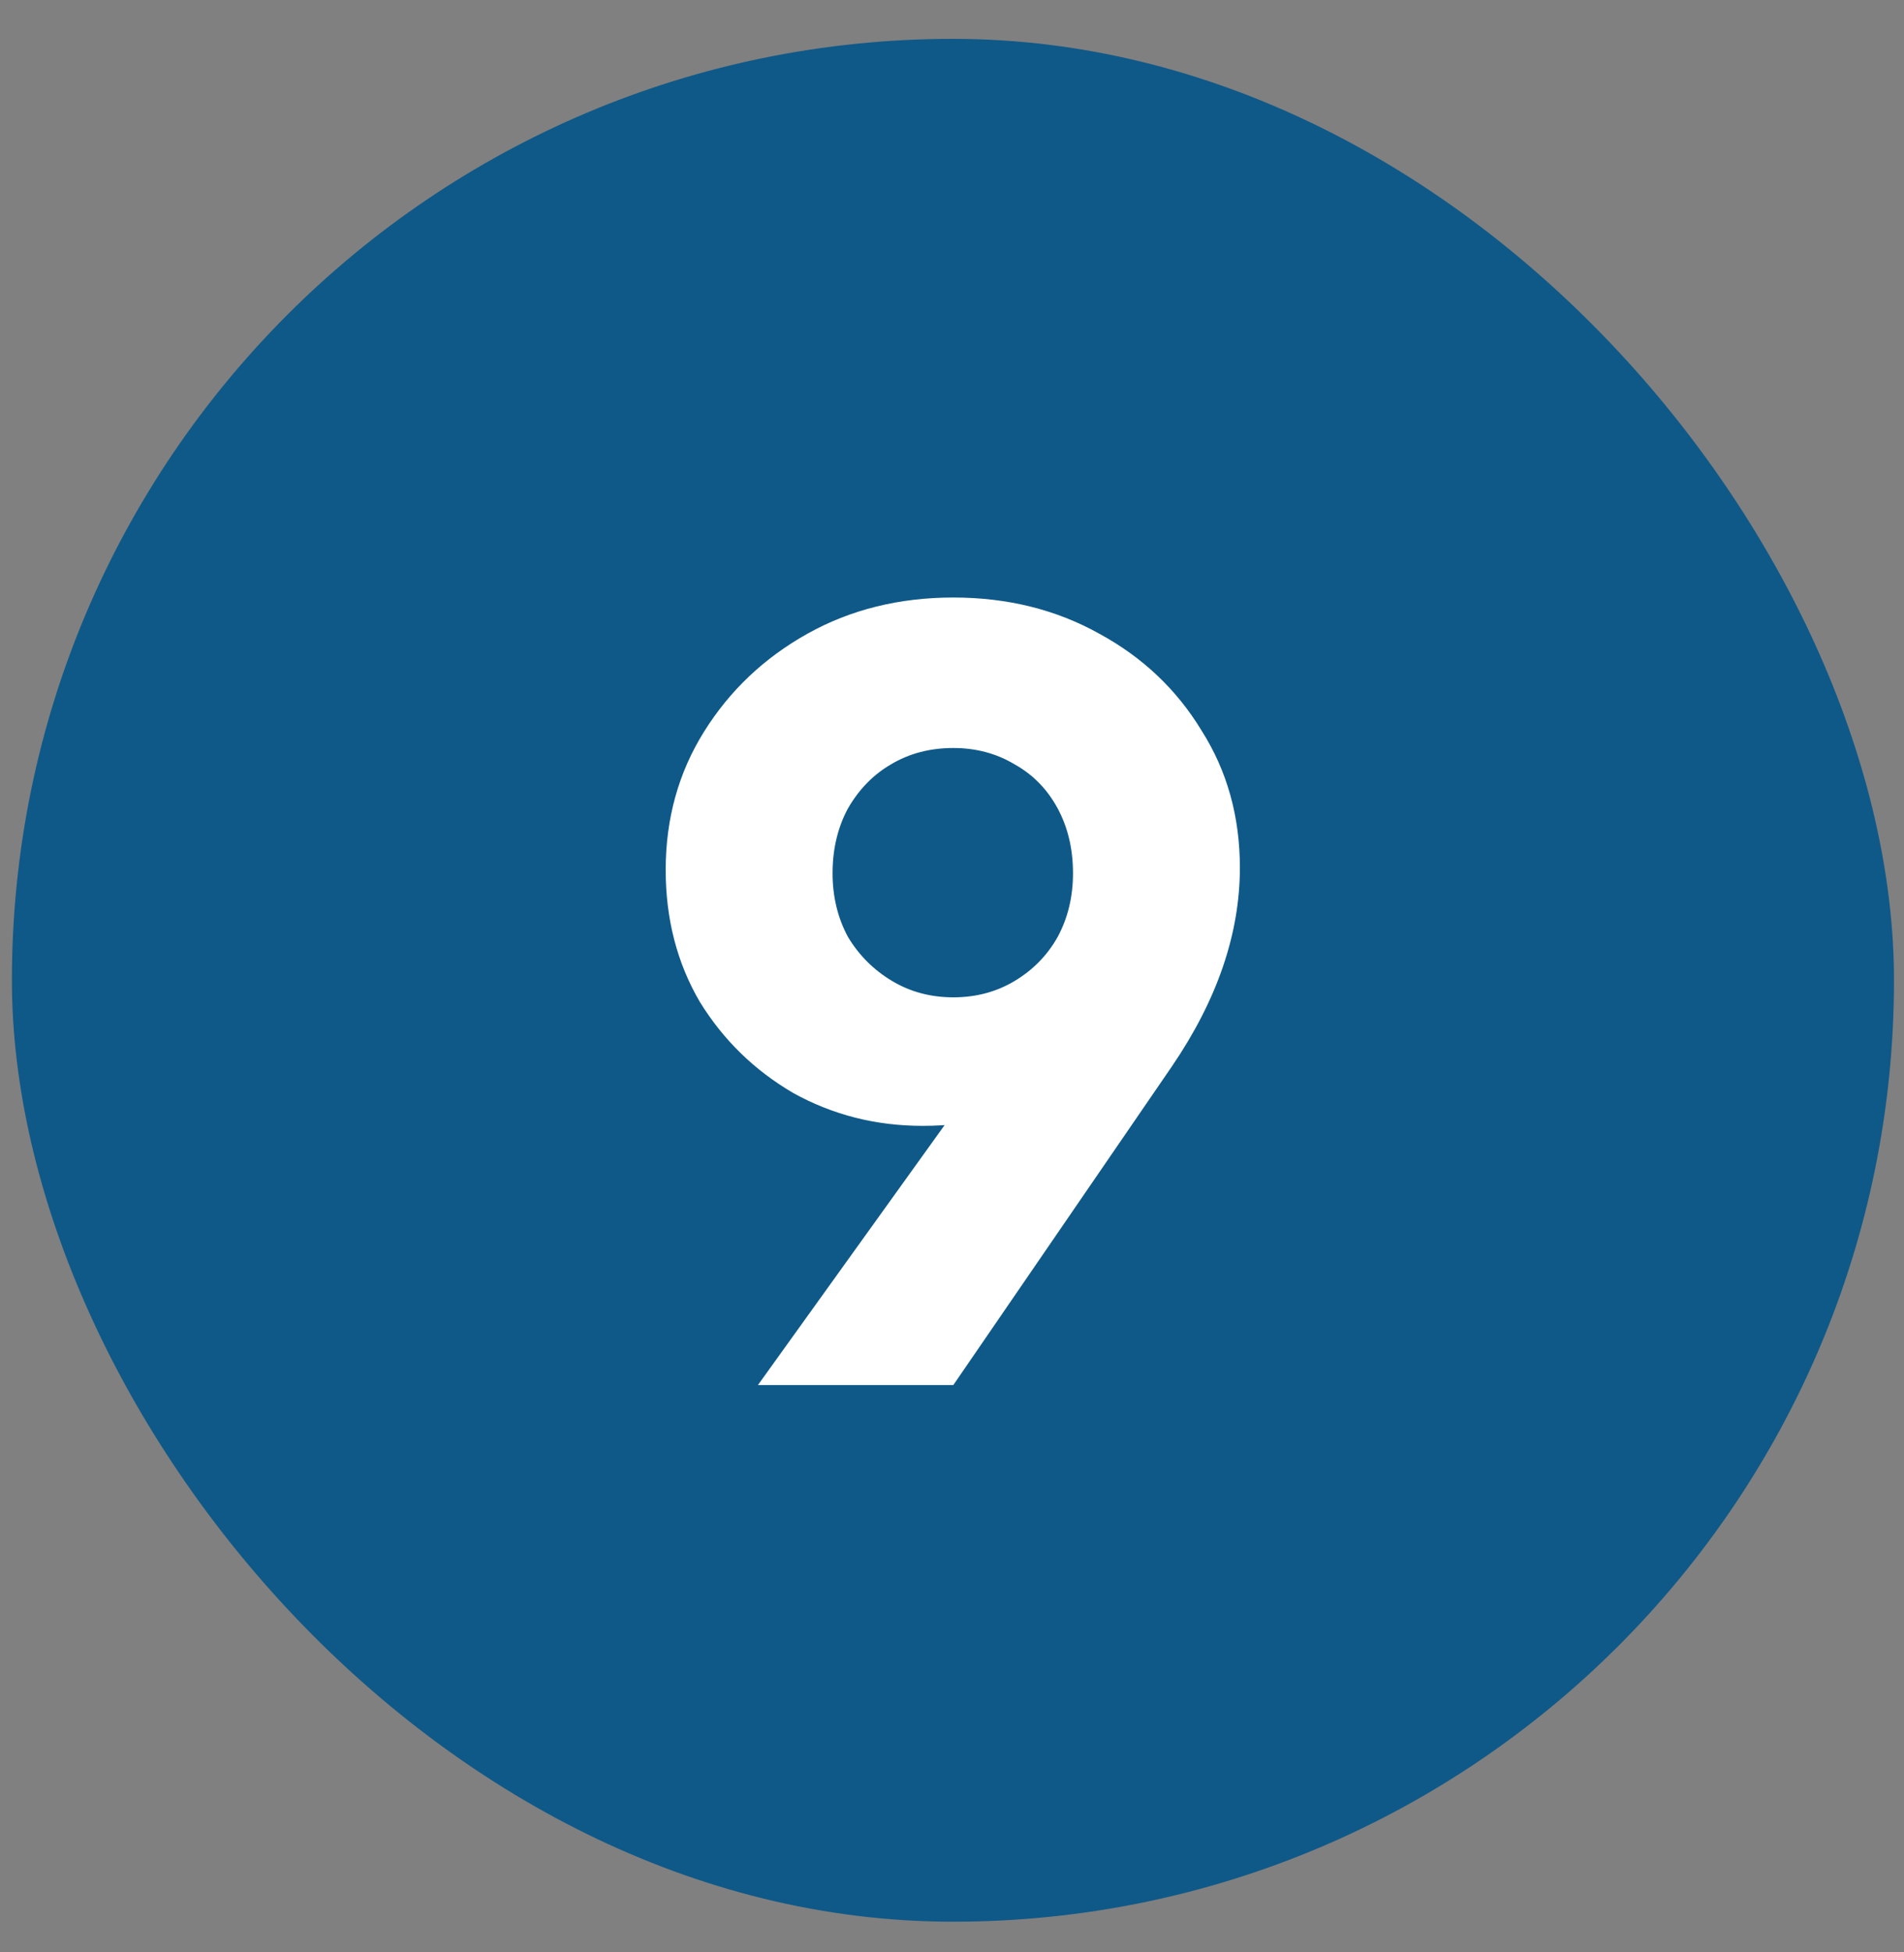
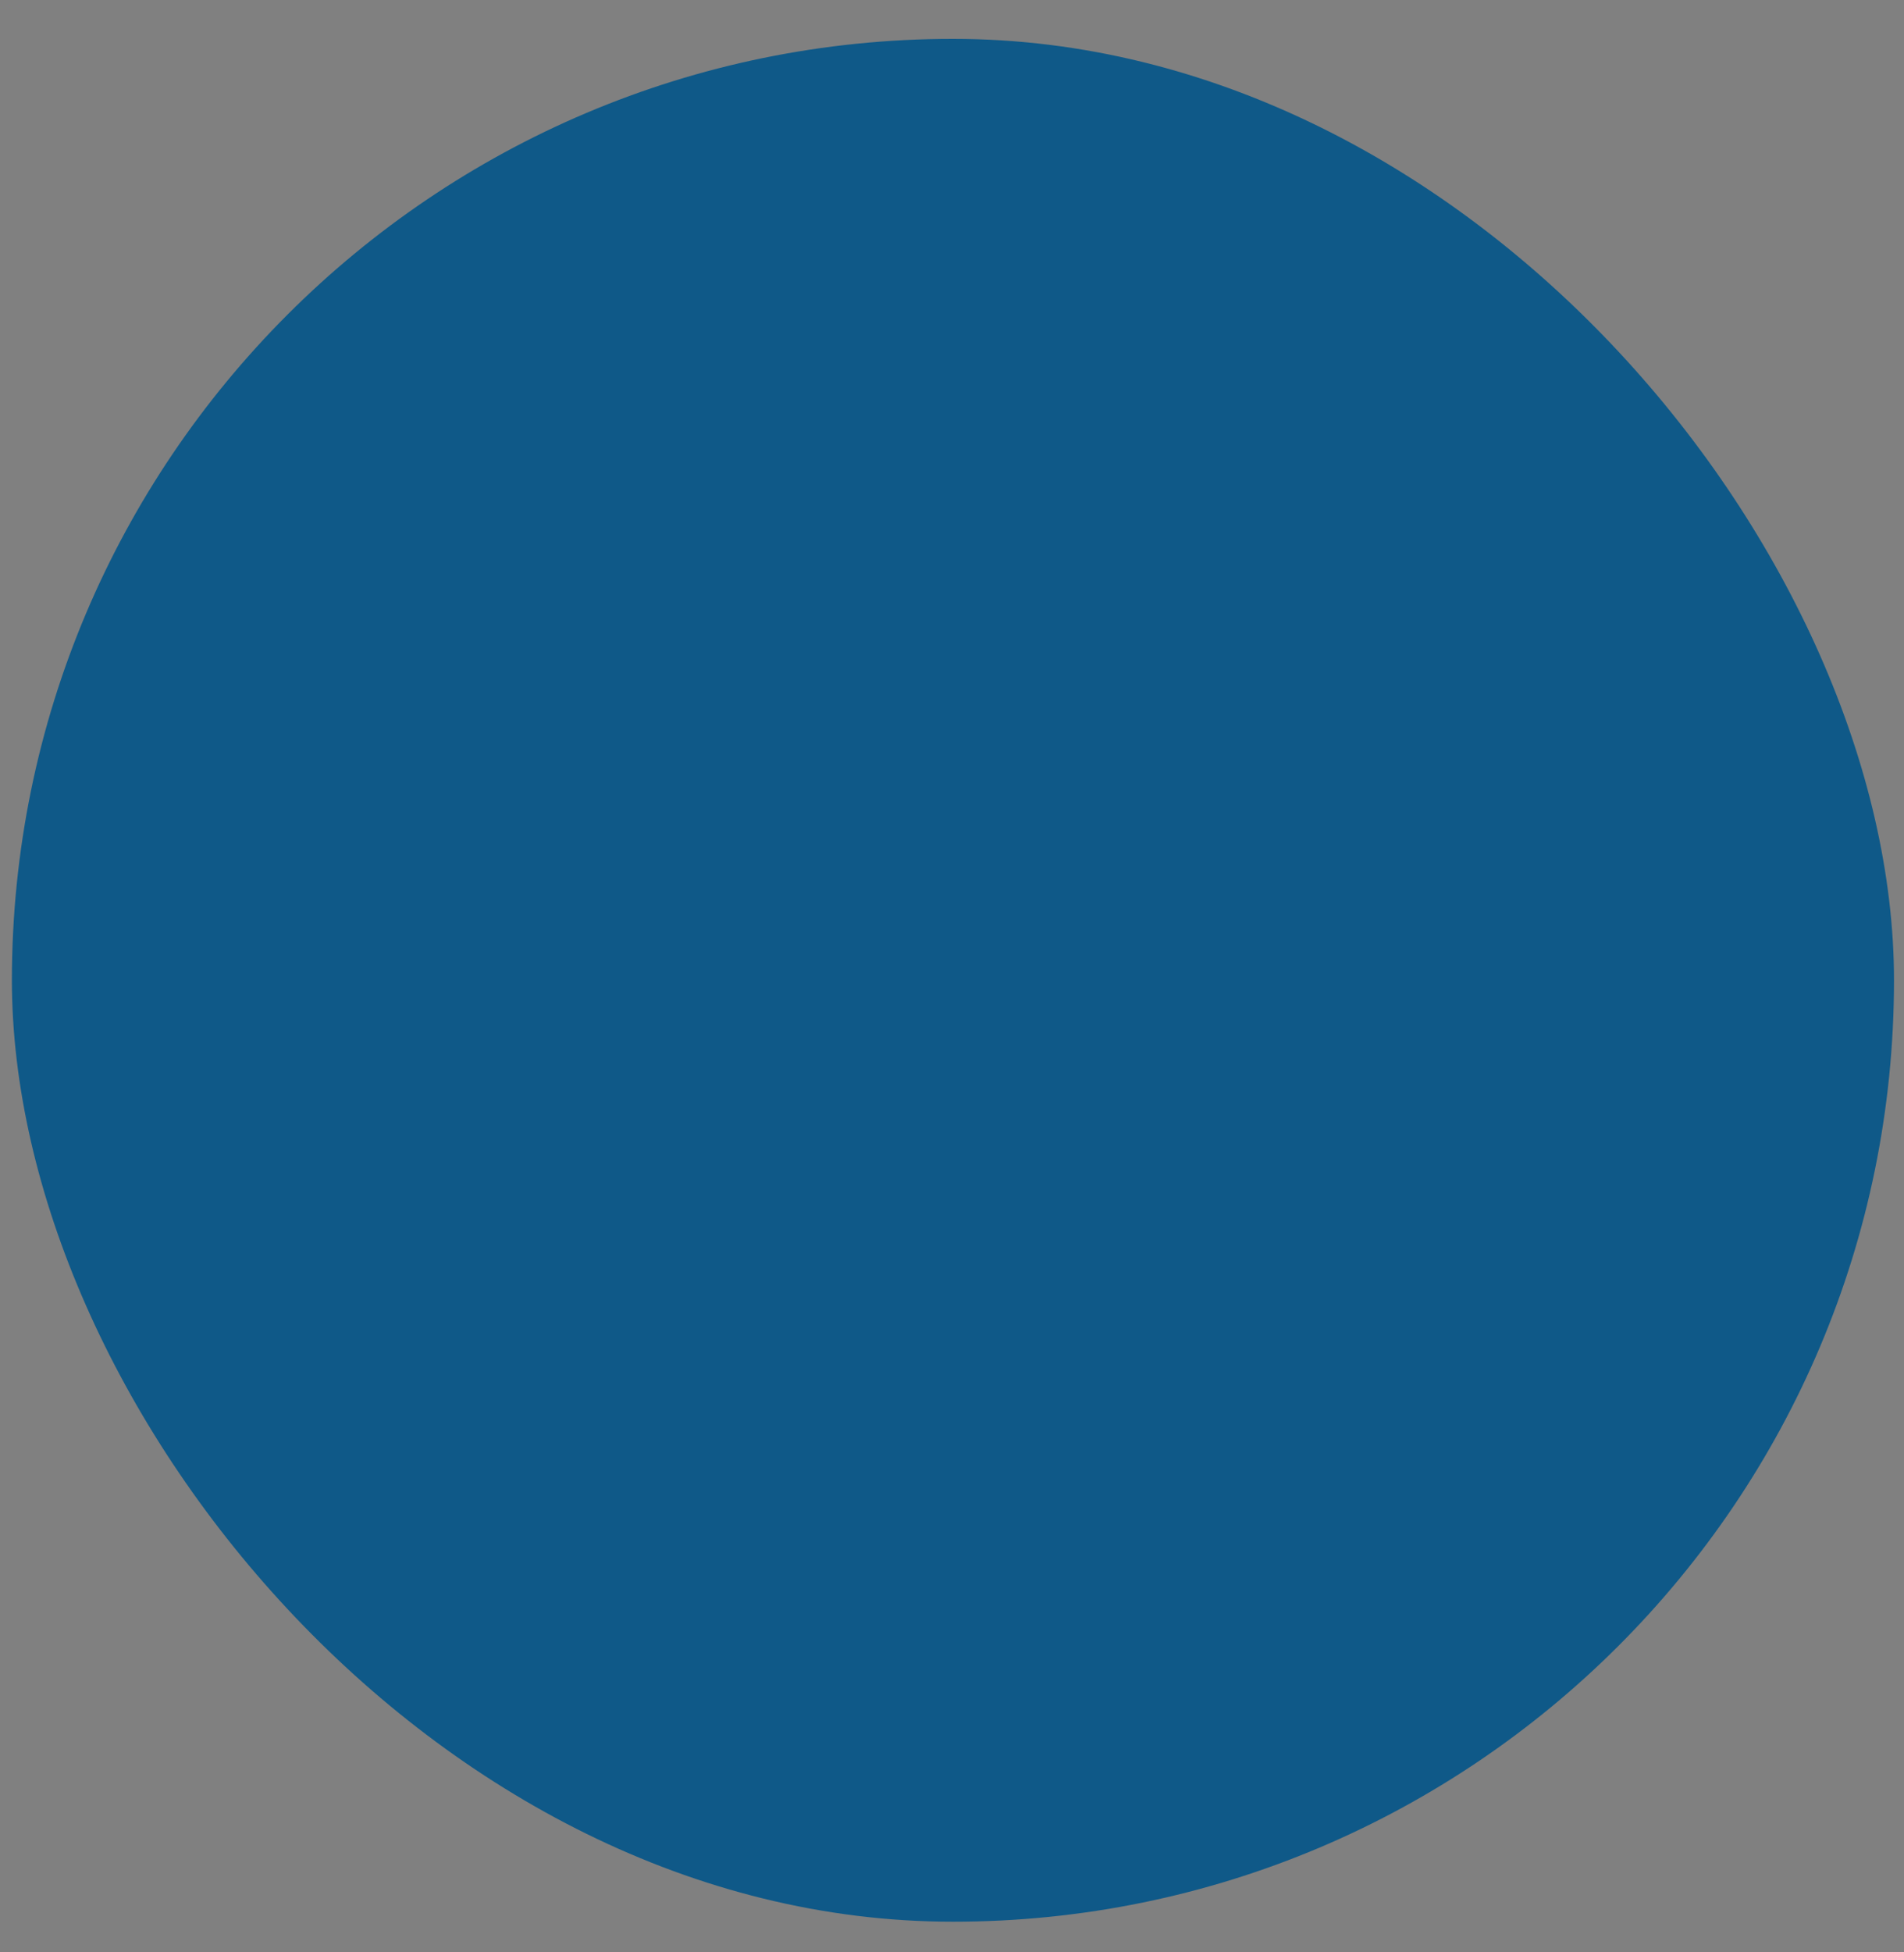
<svg xmlns="http://www.w3.org/2000/svg" width="40" height="41" viewBox="0 0 40 41" fill="none">
  <rect x="0" y="0" width="40" height="41" fill="#808080" stroke="none" />
  <rect x="0.25" y="0.816" width="39.54" height="39.54" rx="19.77" fill="#0F5988" />
-   <path d="M15.923 29.086L21.043 21.959L22.381 21.867C22.181 22.22 21.958 22.535 21.712 22.812C21.481 23.074 21.181 23.281 20.812 23.435C20.459 23.573 19.982 23.643 19.382 23.643C18.398 23.643 17.491 23.412 16.661 22.951C15.846 22.474 15.192 21.836 14.7 21.036C14.224 20.221 13.985 19.299 13.985 18.268C13.985 17.192 14.254 16.223 14.793 15.362C15.331 14.501 16.053 13.817 16.961 13.309C17.868 12.802 18.89 12.548 20.028 12.548C21.166 12.548 22.189 12.802 23.096 13.309C24.003 13.802 24.718 14.478 25.241 15.339C25.779 16.185 26.048 17.146 26.048 18.222C26.048 19.606 25.572 20.998 24.618 22.397L20.028 29.086H15.923ZM20.028 20.944C20.505 20.944 20.936 20.829 21.32 20.598C21.704 20.367 22.004 20.06 22.22 19.675C22.435 19.276 22.542 18.83 22.542 18.338C22.542 17.83 22.435 17.377 22.22 16.977C22.004 16.577 21.704 16.269 21.32 16.054C20.936 15.823 20.505 15.708 20.028 15.708C19.536 15.708 19.098 15.823 18.714 16.054C18.345 16.269 18.045 16.577 17.814 16.977C17.599 17.377 17.491 17.83 17.491 18.338C17.491 18.83 17.599 19.276 17.814 19.675C18.045 20.06 18.352 20.367 18.737 20.598C19.121 20.829 19.552 20.944 20.028 20.944Z" fill="white" />
</svg>